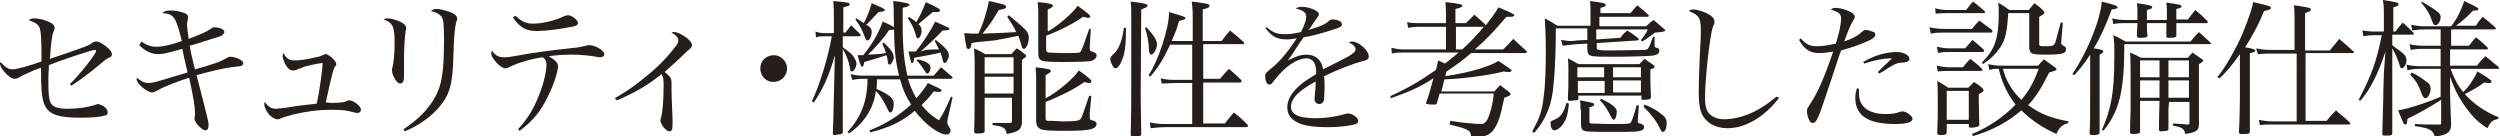
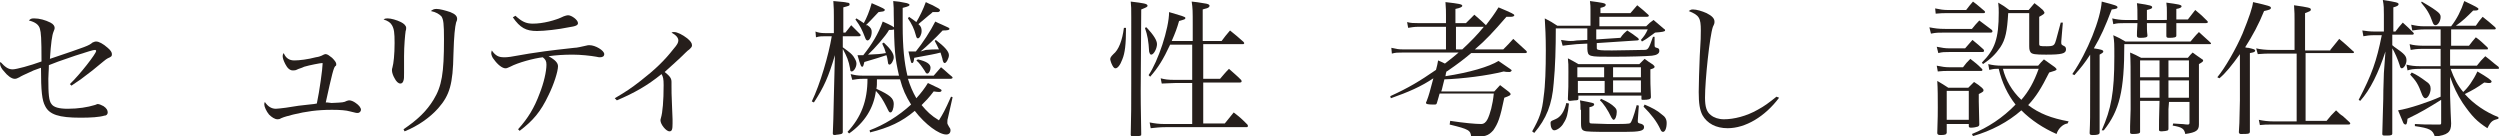
<svg xmlns="http://www.w3.org/2000/svg" version="1.1" id="レイヤー_1" x="0px" y="0px" width="475.8px" height="25.9px" viewBox="0 0 475.8 25.9" style="enable-background:new 0 0 475.8 25.9;" xml:space="preserve">
  <style type="text/css">
	.st0{fill:#251E1B;}
</style>
  <g>
    <path class="st0" d="M13.3,16c1.9-1.8,5-5.8,5-6.3c0-0.1-0.1-0.2-0.2-0.2c-0.4,0-1.3,0.3-3.8,1.1c-3.2,1.1-3.8,1.3-5,1.8   c0,1.1-0.1,1.7-0.1,2.6c0,2.9,0.1,4.2,0.6,4.8c0.4,0.6,1.4,0.9,3.1,0.9c2,0,3.8-0.3,5.1-0.7c0.4-0.1,0.4-0.2,0.6-0.2   c0.3,0,0.7,0.2,1.1,0.4c0.6,0.4,0.8,0.8,0.8,1.2c0,0.3-0.2,0.6-0.6,0.6c-1,0.3-2.6,0.4-4.6,0.4c-4.1,0-5.9-0.6-6.7-2.2   c-0.6-1.1-0.8-2.8-0.8-7.3l-0.3,0.1l-1.1,0.4c-2,0.9-2.4,1.1-2.7,1.3c-0.4,0.2-0.6,0.3-0.9,0.3c-0.6,0-1.4-0.6-2.1-1.5   C0.3,13.1,0,12.5,0,12.1c0-0.1,0-0.2,0.1-0.3c0.9,1,1.5,1.4,2.3,1.4c0.7,0,3.3-0.7,5.5-1.5c0-4.5-0.1-5.5-0.3-6.2   C7.4,4.7,6.7,4.2,5.5,3.9c0.3-0.3,0.4-0.4,1-0.4c1,0,2.1,0.3,3.1,0.8c0.6,0.3,0.8,0.7,0.8,1c0,0.2,0,0.2-0.2,0.7   c-0.3,0.7-0.5,2.2-0.7,5.2c7.1-2.4,7.4-2.5,8.1-3.1C17.9,8,18,7.9,18.3,7.9c0.5,0,1.3,0.4,2.2,1.2c0.6,0.5,0.8,0.9,0.8,1.2   c0,0.4-0.1,0.5-0.8,0.8c-0.4,0.2-0.8,0.6-2.9,2.3c-2.2,1.7-2.2,1.7-4,2.9L13.3,16z" />
-     <path class="st0" d="M26.9,7.9c1,0.7,1.8,1,2.9,1c1.1,0,3-0.4,4.8-1.1c-1.1-4.5-1.5-5.2-3.7-5.3C31.3,2.1,31.7,2,32.5,2   c0.6,0,1.5,0.1,2,0.3c0.9,0.2,1.3,0.5,1.3,1c0,0.1,0,0.1-0.1,0.6c0,0.2-0.1,0.4-0.1,0.6c0,0.8,0.1,1.4,0.3,2.9   c2.2-0.8,3.5-1.4,4.2-1.9c0.4-0.3,0.4-0.3,0.7-0.3c1,0,1.9,0.4,1.9,0.9c0,0.2-0.2,0.4-0.4,0.6c-0.3,0.2-0.3,0.2-2.6,0.9   c-1.3,0.4-2.4,0.8-3.6,1.1c0.2,1.3,0.7,3.3,1,4.5c3.6-1,5-1.5,6.1-2.2c0.3-0.1,0.3-0.2,0.6-0.2c1.1,0,2.5,0.7,2.5,1.2   c0,0.2-0.1,0.4-0.3,0.5c-0.3,0.1-0.3,0.1-2,0.3c-1.1,0.1-4.5,0.9-6.6,1.5c0.8,3.1,1.5,5.7,2,7.8c0.2,0.9,0.3,1.3,0.3,1.7   c0,0.6-0.2,1-0.6,1c-0.7,0-2.1-1.5-2.1-2.3c0-0.1,0-0.1,0.1-0.4l0-0.7c0-1-0.2-2.5-1.1-6.6c-1.7,0.5-5.1,1.8-5.8,2.3   c-0.6,0.3-1,0.5-1.2,0.5c-1,0-3-1.7-3-2.5c0-0.1,0-0.2,0.1-0.3c0.6,0.6,1.4,1,2,1c0.9,0,1.3-0.1,5.2-1.3l2.4-0.7   c-0.5-2.1-0.8-3.4-1-4.5c-2.9,0.8-3.6,1-4.6,1c-1.3,0-2.5-0.6-3.6-1.7L26.9,7.9z" />
    <path class="st0" d="M63.1,19.6c2.2-0.1,2.3-0.1,2.9-0.4c0.3-0.1,0.4-0.1,0.5-0.1c0.3,0,0.8,0.2,1.2,0.5c0.6,0.4,1,0.9,1,1.3   c0,0.3-0.3,0.6-0.6,0.6c-0.3,0-0.3,0-1.5-0.3c-0.7-0.2-1.8-0.3-3.4-0.3c-2.8,0-4.9,0.3-7.4,0.9c-1.1,0.3-1.6,0.4-2.3,0.7   c-0.3,0.2-0.5,0.2-0.7,0.2c-0.5,0-1.1-0.4-1.6-0.9c-0.5-0.6-0.9-1.5-0.9-1.9c0-0.1,0-0.3,0.1-0.5c0.6,0.9,1.3,1.3,2.1,1.3   c0.4,0,1-0.1,1.9-0.2c1.8-0.3,3.2-0.5,4.4-0.6c1-0.1,1-0.1,1.5-0.2c0.5-2.3,1.1-6.7,1.1-7.6c0-0.1,0-0.1-0.1-0.1   c-0.3,0-2.4,0.4-3.4,0.7C57.3,13,57,13,56.4,13.3c-0.2,0.1-0.5,0.1-0.7,0.1c-0.5,0-1-0.4-1.4-1.2c-0.3-0.6-0.5-1.1-0.5-1.5   c0-0.2,0-0.3,0.2-0.6c0.4,1,1.1,1.4,2,1.4c1,0,2.6-0.2,4.1-0.6c0.7-0.1,0.8-0.2,1.1-0.3l0.4-0.2c0.2-0.1,0.3-0.1,0.4-0.1   c0.3,0,0.7,0.3,1.2,0.7c0.5,0.5,0.8,0.9,0.8,1.2c0,0.2,0,0.3-0.2,0.4c-0.3,0.3-0.6,1.4-1.8,6.9l0.3,0L63.1,19.6z" />
    <path class="st0" d="M76.9,13.8c0,0.9,0,1.2-0.1,1.5c-0.1,0.4-0.3,0.6-0.6,0.6c-0.4,0-0.8-0.4-1.1-1c-0.3-0.5-0.5-1.1-0.5-1.5   c0-0.2,0-0.3,0.1-0.6c0.2-0.7,0.4-2.4,0.4-4.6c0-2-0.1-2.7-0.5-3.4C74.3,4.3,73.9,4,73,3.7c0.3-0.2,0.5-0.2,0.8-0.2   c0.6,0,1.7,0.3,2.5,0.7c0.6,0.3,1,0.7,1,1.1c0,0.1,0,0.4-0.1,0.6c-0.1,0.7-0.3,2.8-0.3,4.8c0,0.3,0,1.1,0,2.2V13.8z M76.8,24.6   c2.8-1.9,4.4-3.5,5.7-5.6c1.6-2.6,2-5.1,2-11.5c0-3-0.1-3.8-0.5-4.4c-0.4-0.4-1-0.8-2-1c0.4-0.3,0.6-0.4,1.1-0.4   c0.6,0,1.7,0.3,2.6,0.6c1,0.4,1.3,0.8,1.3,1.3c0,0.2,0,0.2-0.2,0.7c-0.2,0.8-0.4,2.4-0.5,6c-0.1,5.7-0.7,7.8-2.9,10.3   c-1.6,1.8-3.9,3.4-6.4,4.4L76.8,24.6z" />
    <path class="st0" d="M98.6,24.6c1.9-2.1,3.1-4.1,4.1-6.8c0.8-2,1.3-4.2,1.3-5.5c0-0.7-0.2-1-0.7-1.4c-1.7,0.2-4.7,1-6.2,1.8   c-0.5,0.2-0.6,0.3-0.9,0.3c-0.6,0-1.5-0.7-2.2-1.7c-0.3-0.3-0.5-0.9-0.5-1.1c0-0.2,0-0.3,0.1-0.6c0.7,1,1.3,1.3,2.3,1.3   c0.8,0,0.9,0,4.8-0.7c2-0.3,3.1-0.5,8.6-1.1c0.5,0,1.3-0.2,2.2-0.4c0.4-0.1,0.4-0.1,0.7-0.1c1.1,0,2.8,1,2.8,1.7   c0,0.4-0.3,0.6-0.8,0.6c-0.2,0-0.3,0-0.7-0.1c-1.1-0.2-3-0.4-4.5-0.4c-1.7,0-3.2,0.1-4.6,0.3c1.3,0.7,1.8,1.3,1.8,1.9   c0,1-0.8,3.5-1.8,5.5c-1.5,3.2-3,4.9-5.5,6.8L98.6,24.6z M98.1,3c1.2,1.1,2,1.5,3.3,1.5c1.9,0,4.3-0.6,5.9-1.4   c0.3-0.1,0.6-0.2,0.8-0.2c0.7,0,1.9,0.9,1.9,1.5c0,0.4-0.4,0.6-1.8,0.8c-1.9,0.4-4.6,0.7-6,0.7c-2.1,0-3.2-0.6-4.6-2.6L98.1,3z" />
    <path class="st0" d="M117,18.7c2.2-1.3,3.1-1.9,4.9-3.3c2.7-2.1,4.5-3.8,6.3-6.1c0.7-0.8,0.9-1.2,0.9-1.6c0-0.5-0.4-1-1.3-1.5   c0.2-0.1,0.3-0.1,0.5-0.1c0.6,0,1.6,0.5,2.5,1.2c0.6,0.5,0.9,0.9,0.9,1.3c0,0.3-0.1,0.4-0.5,0.8c-0.4,0.3-0.4,0.3-0.7,0.6   c-1.4,1.4-2.7,2.5-4,3.7c1,0.8,1.3,1.2,1.3,1.9v0.7c0,0.7,0,2,0.1,3.9l0.1,2.5c0,0.4,0,0.6,0,0.8c0,1.1-0.1,1.5-0.6,1.5   c-0.6,0-1.7-1.3-1.7-2.1c0-0.1,0-0.2,0.1-0.5c0.3-1,0.5-3.2,0.5-6.2c0-1.2-0.1-1.6-0.4-2.1c-2.7,2.2-5.2,3.6-8.5,5L117,18.7z" />
-     <path class="st0" d="M149.8,13c0,1.4-1.1,2.6-2.6,2.6c-1.4,0-2.5-1.1-2.5-2.6c0-1.4,1.1-2.5,2.6-2.5   C148.6,10.5,149.8,11.7,149.8,13z" />
    <path class="st0" d="M160.9,6.2c0.6-0.7,0.6-0.8,1.1-1.4c0.8,0.8,0.9,0.9,1.7,1.7c0.1,0.1,0.1,0.1,0.1,0.2c0,0.1-0.1,0.2-0.3,0.2   h-3.1V9c1.5,1.1,1.6,1.2,2,1.7c0.4,0.6,0.6,1,0.6,1.4c0,0.7-0.5,1.5-0.9,1.5c-0.2,0-0.3-0.1-0.3-0.5c-0.3-1.6-0.6-2.3-1.4-3.8v1   c0,0.7,0,2,0,3.8v8.5l0,2.6c-0.1,0.3-0.2,0.3-0.8,0.4c-0.2,0-0.7,0.1-0.7,0.1c-0.3,0-0.4-0.1-0.4-0.3l0.1-2.7   c0.1-3,0.1-5.8,0.2-8.3l0.1-3.9c-1.2,4.1-2.1,6.1-4,9l-0.4-0.2c1.6-3.3,3.2-8.8,3.8-12.4H157c-0.7,0-1,0-1.7,0.2L155.2,6   c0.5,0.2,1,0.3,1.8,0.3h1.7V3.2c0-1,0-1.7-0.1-3c2.2,0.2,2.2,0.2,2.6,0.3c0.3,0,0.5,0.1,0.5,0.3c0,0.3-0.1,0.3-1.2,0.6v4.8H160.9z    M166.9,15.1c0,0.9,0,1.3-0.1,1.8c2.6,1.2,3.3,1.8,3.3,2.9c0,0.8-0.3,1.6-0.6,1.6c-0.3,0-0.3-0.1-0.8-1.1c-0.6-1.2-1.2-2.2-2-3   c-0.4,3.2-2.1,6-5.1,8.1l-0.3-0.3c2.6-2.8,3.8-5.9,3.8-10.1h-0.8c-1,0-1.4,0.1-2.1,0.2l-0.3-1.1c0.8,0.2,1.3,0.3,2.3,0.3h6.9   c-0.8-3.5-0.9-4.8-1-11.5c0-1.1,0-1.6-0.1-2.7c1.1,0.1,1.1,0.1,2.6,0.4c0.3,0.1,0.5,0.2,0.5,0.3c0,0.2-0.1,0.3-1.3,0.6   c0,2.8,0,2.8,0,3.4c0,4.1,0.3,7,0.9,9.5h5c0.7-0.8,0.8-0.9,1.4-1.6c1,0.8,1.1,1,2.1,1.8c0.1,0.1,0.1,0.2,0.1,0.2   c0,0.1-0.2,0.2-0.4,0.2h-8.1c0.4,1.3,0.9,2.5,1.6,3.7c0.9-1,1.6-1.9,2.2-2.9c2.1,1,2.6,1.2,2.6,1.4c0,0.2-0.2,0.3-0.4,0.3   c-0.2,0-0.6,0-1.1-0.1c-0.9,1.2-1.5,1.8-2.3,2.6c1,1.2,1.8,2,3.3,2.9c0.8-1.3,1.1-1.8,2.3-4.5l0.3,0.1l-0.9,4   c-0.1,0.2-0.1,0.7-0.1,0.9c0,0.2,0.1,0.3,0.3,0.7c0.2,0.3,0.3,0.4,0.3,0.7c0,0.5-0.3,0.8-0.8,0.8c-1.4,0-4-1.9-6-4.5   c-2.5,2.1-4.9,3.2-8.5,4.1l-0.1-0.4c2.7-1,5.5-2.7,7.9-4.9c-1-1.6-1.6-2.9-2.1-4.8H166.9z M165.1,4.8c0.7,0.5,0.8,0.8,0.8,1.3   c0,0.8-0.4,1.6-0.8,1.6c-0.1,0-0.3-0.1-0.4-0.4c-0.7-1.8-0.9-2.2-1.9-3.6l0.2-0.2c0.7,0.4,0.9,0.6,1.4,0.9c0.5-0.9,1.1-2.3,1.5-3.8   c2.3,1,2.5,1.1,2.5,1.3c0,0.1-0.2,0.3-0.5,0.3l-0.7,0.1c-1.5,1.6-1.6,1.7-2.4,2.5L165.1,4.8z M163.6,10.5c0.2,0,0.2,0,0.7,0   c1.6-2,2.9-4.1,3.7-6.4c1.6,0.7,2.3,1.1,2.3,1.3c0,0.2-0.2,0.3-1.1,0.3c-0.6,1.1-2.7,3.5-4,4.7c2.1-0.1,2.2-0.1,3.4-0.3   c-0.2-0.7-0.3-1-0.7-1.8l0.3-0.2c1.3,1.2,1.9,2.1,1.9,2.8c0,0.6-0.5,1.4-0.8,1.4c-0.2,0-0.3-0.2-0.3-0.4c-0.1-0.5-0.1-0.9-0.3-1.4   c-1.2,0.4-1.8,0.6-4.2,1.3l-0.1,0.4c-0.1,0.3-0.1,0.5-0.3,0.5c-0.2,0-0.3-0.1-0.9-2.2H163.6z M175.5,4c-0.1,0.1-0.3,0.2-0.7,0.6   c0.5,0.4,0.6,0.8,0.6,1.3c0,0.7-0.4,1.4-0.7,1.4c-0.2,0-0.3-0.2-0.4-0.6c-0.3-1.2-0.8-2.2-1.5-3.2l0.2-0.3c0.7,0.5,0.9,0.6,1.4,1   c0.6-1,1.3-2.4,1.8-3.8c0.4,0.2,0.8,0.4,1.3,0.6c1.1,0.6,1.4,0.7,1.4,1c0,0.1-0.2,0.3-0.4,0.3l-1,0c-0.2,0.2-0.4,0.4-0.7,0.6   L175.5,4z M176.2,9.5c1.3-0.1,1.3-0.1,2.5-0.1c-0.3-0.6-0.4-0.9-0.8-1.6l0.2-0.2c1.7,1.3,2.5,2.2,2.5,2.9c0,0.6-0.5,1.5-0.8,1.5   c-0.2,0-0.3-0.2-0.4-0.6c0-0.2-0.2-0.7-0.4-1.4c-1.1,0.3-1.8,0.4-5,1c-0.1,0.8-0.2,1-0.4,1c-0.2,0-0.2,0-0.7-2.2h0.4   c0.2,0,0.2,0,1,0c1.3-1.6,2.8-3.9,3.7-5.7c0.4,0.2,0.8,0.4,1.3,0.6c1.3,0.6,1.4,0.6,1.4,0.8c0,0.2-0.3,0.3-1.3,0.3   c-1.3,1.4-3.1,3.1-4.2,4L176.2,9.5z M174.7,11.3c1.7,0.4,2.4,0.9,2.4,1.6c0,0.5-0.3,1.1-0.6,1.1c-0.2,0-0.3-0.1-0.5-0.5   c-0.6-0.9-1-1.5-1.6-2L174.7,11.3z" />
-     <path class="st0" d="M183.5,6.3c1.1,0.1,1.7,0.1,2.7,0.1c0.8-1.5,1.7-4.4,2-6.2c1,0.2,1,0.2,2.6,0.6c0.4,0.1,0.7,0.3,0.7,0.5   c0,0.3-0.3,0.4-1.4,0.6c-1.2,2-1.6,2.6-3.1,4.5c3.4-0.1,4.8-0.2,6.4-0.3c-0.4-0.9-0.9-1.7-1.7-2.9l0.3-0.3c1.1,0.9,2.3,1.9,3,2.6   c0.6,0.6,0.8,1,0.8,1.7c0,1-0.5,2.1-0.9,2.1c-0.3,0-0.4-0.2-0.5-0.7c-0.2-0.7-0.4-1.2-0.6-1.8c-1.3,0.3-2.4,0.5-4.6,0.9   C186,8,185.9,8,184.9,8.2c-0.1,0.9-0.2,1.1-0.6,1.1c-0.3,0-0.4-0.2-0.4-0.6c-0.1-0.3-0.1-0.6-0.2-1L183.5,6.3z M187.4,18.5v2.3   c0,0.6,0,0.6,0,4.1c0,0.3-0.1,0.4-0.3,0.4c-0.3,0.1-0.8,0.1-1.2,0.1c-0.3,0-0.5-0.1-0.5-0.3v-0.1c0.1-2,0.1-8.2,0.1-12.7   c0-0.6,0-1.3-0.1-3.1c1.1,0.5,1.2,0.6,2.1,1.1h5c0.4-0.5,0.5-0.6,1-1.1c0.7,0.4,0.8,0.5,1.4,1c0.3,0.2,0.4,0.3,0.4,0.5   c0,0.1-0.1,0.2-0.4,0.4l-0.4,0.3v6.9c0,1.6,0,1.6,0,3.8v1.2c-0.1,1.4-0.7,1.8-2.9,2.2c-0.2-1.2-0.6-1.4-2.7-1.7v-0.4l1,0l1.5,0   l0.8,0c0.3,0,0.4-0.1,0.4-0.4v-4.4H187.4z M192.9,14v-3.1h-5.5V14H192.9z M187.4,14.6v3.2h5.5v-3.2H187.4z M199,6.2   c1.8-0.8,5.2-3.7,6.1-5.1c1.8,1.3,2.4,1.8,2.4,2c0,0.2-0.2,0.3-0.4,0.3c-0.2,0-0.5-0.1-1-0.2c-1.5,1.1-3.9,2.4-7,3.6v2.5   c0,0.5,0.1,0.6,0.5,0.7c0.2,0,1.8,0.1,2.7,0.1c2.4,0,3.1,0,3.3-0.2c0.2-0.2,0.5-0.9,1.1-2.7c0.2-0.6,0.4-1.1,0.6-1.7h0.3l-0.2,3.4   v0.3c0,0.4,0.1,0.5,0.4,0.6c0.7,0.2,0.9,0.4,0.9,0.8c0,0.4-0.4,0.8-1,1c-0.5,0.1-2.3,0.2-5.5,0.2c-2.2,0-3.2-0.1-3.7-0.2   c-0.7-0.2-0.9-0.6-0.9-1.5V2.4c0-0.5,0-0.6-0.1-2c2.3,0.2,2.9,0.4,2.9,0.7c0,0.2-0.4,0.5-1,0.7V6.2z M199,18.7   c2.2-1.1,5.6-4,6.3-5.3c0.9,0.6,1.9,1.4,2.3,1.8c0.1,0.1,0.1,0.2,0.1,0.3c0,0.2-0.2,0.3-0.4,0.3c-0.2,0-0.4,0-0.9-0.2   c-2,1.4-4.6,2.7-7.4,3.8v3c0,0.5,0.1,0.6,0.6,0.6l0.6,0c0.5,0,1.2,0.1,2.1,0.1c2.5,0,2.9-0.1,3.3-0.4c0.3-0.3,0.4-0.7,1.7-4.5   l0.4,0.1l-0.3,3.2c0,0.2,0,0.5,0,0.8c0,0.5,0,0.5,0.8,0.7c0.3,0.1,0.5,0.3,0.5,0.6c0,0.4-0.3,0.7-0.8,0.9c-0.8,0.3-2.3,0.4-5.5,0.4   c-2.9,0-3.7-0.1-4.3-0.3c-0.6-0.3-0.9-0.7-0.9-1.7v-7.9c0-0.5,0-0.7-0.1-2.2c1,0.1,2.2,0.3,2.6,0.4c0.2,0.1,0.3,0.2,0.3,0.3   c0,0.2-0.1,0.3-1,0.8V18.7z" />
    <path class="st0" d="M214.3,5.3c0,3.2-0.2,4.8-0.7,6c-0.4,1.1-0.9,1.7-1.3,1.7c-0.3,0-0.5-0.3-0.8-1c-0.1-0.3-0.2-0.6-0.2-0.7   c0-0.3,0.1-0.5,0.6-1c1-0.8,1.7-2.6,2-5H214.3z M215.3,3.3c0-1.8,0-2-0.1-3c2.5,0.3,3.2,0.4,3.2,0.8c0,0.2-0.2,0.3-1.2,0.7   l-0.1,15.5c0,0.4,0,3.2,0.1,8.2c0,0.2,0,0.3-0.1,0.3c-0.1,0.1-1.2,0.2-1.5,0.2c-0.3,0-0.3-0.1-0.4-0.3c0.1-3.7,0.1-6,0.1-9.9   L215.3,3.3z M218.2,5.2c1.4,1.5,2,2.5,2,3.2c0,0.8-0.6,2-1.1,2c-0.2,0-0.3-0.2-0.4-0.6c-0.1-1.9-0.3-3.1-0.8-4.5L218.2,5.2z    M227,7.8V4.7c0-2.6,0-3.1-0.2-4.4c1,0.1,1,0.1,2.8,0.4c0.4,0.1,0.6,0.2,0.6,0.4c0,0.2-0.2,0.4-0.6,0.5c-0.3,0.1-0.5,0.1-0.7,0.2v6   h3.6c0.7-0.9,0.8-1.1,1.6-2c1.2,1,1.4,1.1,2.6,2.2c0,0.1,0.1,0.1,0.1,0.2c0,0.1-0.1,0.2-0.2,0.2h-7.6v6.6h3.2   c0.8-0.9,0.9-1.1,1.7-1.9c1.1,1,1.3,1.1,2.3,2.1c0.1,0.1,0.1,0.2,0.1,0.3c0,0.1-0.1,0.2-0.3,0.2h-7v7.8h4.1c0.8-1,0.9-1.1,1.7-2.1   c1.3,1,1.5,1.2,2.6,2.3c0.1,0.1,0.1,0.2,0.1,0.3c0,0.1-0.1,0.2-0.2,0.2h-15.5c-1.1,0-1.8,0.1-2.8,0.2l-0.2-1.1   c1,0.2,1.8,0.3,2.9,0.3h5.2v-7.8h-3.3c-0.9,0-1.8,0.1-2.5,0.1l-0.2-1c0.8,0.2,1.3,0.3,2.7,0.3h3.3V8.5h-4.2   c-1.3,2.8-2.3,4.4-3.8,6.1l-0.3-0.3c1.8-2.6,3.9-8.9,3.9-12c2.4,0.7,3.1,0.9,3.1,1.1c0,0.3-0.2,0.3-1.2,0.6   c-0.4,1.4-0.7,2.2-1.4,3.8H227z" />
-     <path class="st0" d="M241.1,5.2c1.3,1.1,2,1.3,3.5,1.3c0.9,0,1.7-0.1,3-0.4c0.6-1.2,1-2.2,1-2.9c0-0.8-0.5-1.2-2-1.6   c0.5-0.3,0.8-0.3,1.2-0.3c0.7,0,1.5,0.2,2.2,0.5c0.7,0.3,1,0.6,1,0.9c0,0.2-0.1,0.4-0.4,0.8c-0.5,0.7-0.6,0.8-1.3,1.9l-0.3,0.3   c2.2-0.6,3.3-1.1,4-1.8c0.2-0.1,0.3-0.2,0.5-0.2c1.1,0,1.9,0.4,1.9,0.9c0,0.5-0.3,0.6-2.2,1.2c-2.3,0.7-2.9,0.9-5.1,1.3   c-0.5,0.7-0.8,1.1-1.5,2.2c-0.8,1.3-1,1.5-1.5,2.2c1.6-0.8,2.5-1.1,3.6-1.1c1.7,0,2.9,1.1,3.1,2.8c0.2-0.1,0.4-0.2,0.6-0.3l2.2-1.1   c2.8-1.4,3.4-1.9,3.4-2.4s-0.5-1-1.3-1.3c0.3-0.1,0.4-0.2,0.6-0.2c1.3,0,3.2,1.7,3.2,2.8c0,0.5-0.2,0.7-1,0.9   c-2.3,0.6-5,1.7-7.5,2.9c0.1,0.8,0.1,1.1,0.1,1.9c0,1.3-0.1,2.1-0.1,2.6c-0.1,0.4-0.4,0.8-0.9,0.8c-0.5,0-0.9-0.4-0.9-0.8   c0-0.1,0-0.3,0-0.5c0.1-1.2,0.2-1.7,0.2-3c-1.8,1-2.6,1.6-3.4,2.3c-0.9,0.9-1.3,1.7-1.3,2.5c0,1.5,1.5,2.2,4.7,2.2   c2,0,3.9-0.3,5.6-0.8c0.2-0.1,0.4-0.1,0.5-0.1c0.9,0,2,0.8,2,1.4c0,0.5-0.4,0.7-1.8,0.9c-1.2,0.2-2.7,0.3-4,0.3   c-2.8,0-4.6-0.3-5.8-0.9c-1.3-0.7-1.9-1.6-1.9-2.9s0.7-2.6,2.1-3.9c0.7-0.7,1.6-1.3,3.4-2.4c0-1.2-0.1-1.6-0.4-2.2   c-0.3-0.5-0.8-0.8-1.4-0.8c-1.8,0-4.1,1.5-6.1,4.1c-0.5,0.7-0.7,0.9-1,0.9c-0.4,0-0.8-0.6-0.8-1.5c0-0.6,0-0.6,0.8-1.3   c1.8-1.4,3.2-3,5.2-6c-0.9,0.1-1.3,0.2-1.8,0.2c-2,0-2.9-0.5-4.2-2.2L241.1,5.2z" />
    <path class="st0" d="M280.6,2.8c1,0.9,1.3,1.1,2.2,2c1-1.3,1.6-2.1,2.4-3.4c2.6,1.1,3,1.3,3,1.5c0,0.2-0.3,0.3-0.7,0.3   c-0.2,0-0.5,0-0.8,0c-2.5,2.9-4,4.5-6,6.2h5.4c0.9-0.9,1.1-1.1,1.9-2c1.2,1.1,1.3,1.2,2.4,2.2c0.1,0.1,0.2,0.2,0.2,0.3   c0,0.1-0.1,0.2-0.3,0.2h-10.3c-1.3,1.1-2.6,2.1-4.5,3.4l-0.2,0.1l-0.1,0.3l-0.1,0.6c4.6-0.7,8.3-1.8,10.1-2.9   c2.5,1.7,2.5,1.7,2.5,1.8c0,0.1-0.2,0.3-0.4,0.3c-0.3,0-0.7,0-1.1-0.1c-3.1,0.8-8,1.4-11.3,1.5l-0.3,1.2c-0.1,0.3-0.1,0.6-0.3,1.1   h10.1l1.1-1.2c0.8,0.6,0.9,0.7,1.7,1.3c0.2,0.2,0.3,0.3,0.3,0.4c0,0.2-0.1,0.3-1.2,0.7c-0.8,3.9-1.2,4.9-2.1,6.2   c-1,1.1-1.5,1.2-4.2,1.3c-0.1-1.3-0.4-1.5-4.1-2.4L276,23c2.6,0.4,4.8,0.6,5.9,0.6c0.5,0,0.9-0.3,1.2-0.9c0.5-1,1-2.8,1.2-4.9H274   c-0.1,0.2-0.2,0.8-0.5,1.7c-0.1,0.4-0.2,0.4-0.6,0.4c-1.2,0-1.5-0.1-1.5-0.3c0-0.1,0-0.2,0.1-0.3c0.5-1.3,0.6-1.8,1.3-4.4   c-2.4,1.6-4.7,2.6-8.1,3.8l-0.1-0.4c3.5-1.6,5.5-2.8,8.7-5c0.2-0.8,0.3-1.1,0.4-1.8c0.7,0.3,0.9,0.4,1.3,0.6c1.3-1,1.9-1.5,2.6-2.1   H267c-1,0-1.4,0-2.1,0.2l-0.1-1.1c0.9,0.2,1.3,0.3,2.2,0.3h8.2V5.1h-5.3c-0.7,0-1.3,0.1-1.9,0.2l-0.2-1.1c0.7,0.2,1.3,0.2,2.1,0.2   h5.3V2.9c0-0.7,0-1.3-0.1-2.5c2.6,0.3,3.2,0.4,3.2,0.7c0,0.2-0.3,0.4-1.3,0.6v2.7h2L280.6,2.8z M277.1,5.1v4.3h1.2   c1.5-1.4,2.9-2.8,4.1-4.3H277.1z" />
    <path class="st0" d="M303.9,7.5l4.5-0.3c0.5-0.7,0.6-0.8,1.3-1.4c0.9,0.6,1.1,0.7,2,1.4c0.1,0.1,0.2,0.2,0.2,0.3   c0,0.1-0.1,0.2-0.4,0.2l-7.6,0.5V9c0,0.4,0,0.4,0.4,0.5c0.4,0.1,1.5,0.1,2.5,0.1c1.2,0,5.3-0.1,5.9-0.1c1,0,1,0,1.9-2.5l0.3,0v1.6   c0,0.4,0.1,0.4,0.4,0.5c0.4,0.1,0.5,0.2,0.5,0.6c0,0.5-0.5,0.8-1.4,0.9c-1.1,0.1-4,0.2-7.6,0.2c-4.5,0-4.6,0-4.7-1.5   c0-0.3,0-0.5,0-0.6V8.3l-2,0.1c-1.7,0.2-2.2,0.2-2.7,0.3l-0.3-1.1c0.8,0.1,1.2,0.2,1.8,0.2c0.3,0,0.7,0,1.2-0.1l2-0.1V5.4h-6   c0,3.6-0.1,7.4-0.4,10.4c-0.3,4.1-1.4,6.8-3.7,9.5l-0.4-0.3c1.4-2.5,1.9-3.8,2.2-6.7c0.3-2,0.4-5.3,0.4-8.7c0-2.7-0.1-4.4-0.2-6.1   c1.2,0.6,1.3,0.7,2.4,1.4h6.3v-3c0-0.6,0-1-0.1-1.7c2.3,0.3,3,0.4,3,0.7c0,0.3-0.2,0.4-1,0.6v1h5.7c0.4-0.5,0.9-1,1.3-1.5   c1,0.8,1.1,0.9,2.1,1.8c0.1,0.1,0.1,0.1,0.1,0.2c0,0.1-0.1,0.2-0.4,0.2h-9v1.8h8.9c0.6-0.6,0.7-0.7,1.4-1.2c0.9,0.8,1.1,0.9,2,1.7   c0.2,0.1,0.2,0.2,0.2,0.3c0,0.2-0.5,0.3-1.9,0.4c-1.5,1.1-1.6,1.2-2.5,1.7l-0.2-0.3c0.6-0.7,0.9-1.1,1.3-2h-9.8V7.5z M298.6,19.7   c-0.2,2-0.4,2.8-1,3.7c-0.4,0.8-1.3,1.4-1.8,1.4c-0.4,0-0.7-0.6-0.7-1.3c0-0.2,0-0.3,0.1-0.4c0.1-0.1,0.1-0.1,0.8-0.4   c1-0.4,1.7-1.4,2.1-3.1L298.6,19.7z M298.8,19.2c-0.3,0-0.4-0.1-0.4-0.4c0.1-2,0.1-2.5,0.1-5.1c0-1.3,0-1.7-0.1-2.6   c1,0.5,1.1,0.6,2,1.1H312c0.4-0.4,0.5-0.5,1-1c0.5,0.4,1,0.7,1.6,1.1c0.2,0.2,0.3,0.3,0.3,0.4c0,0.2-0.1,0.3-0.8,0.5v1.4   c0,1.1,0,1.2,0.1,3.8v0.1c0,0.4-0.5,0.5-1.5,0.5c-0.2,0-0.3,0-0.3-0.2v-0.6h-12v0.6c0,0.2-0.1,0.3-0.7,0.3L298.8,19.2z M305.3,12.8   h-5.1v1.9h5.1V12.8z M300.3,15.4v2.3h5.1v-2.3H300.3z M300.8,20.9c0-1.1,0-1.1-0.1-1.8c2.6,0.5,2.7,0.5,2.7,0.8   c0,0.2-0.3,0.4-0.9,0.5v2.7c0,0.3,0.1,0.4,0.4,0.4c0.1,0,2.6,0.1,3.1,0.1c3.2,0,4.1,0,4.3-0.2c0.2-0.2,0.6-1.1,1.2-3.4l0.4,0.1   l-0.2,2.9c0,0.4,0.1,0.4,0.4,0.5c0.5,0.1,0.8,0.3,0.8,0.7c0,0.7-0.8,0.9-3.8,0.9c-4.5,0-6,0-7.1-0.1c-0.9-0.1-1.1-0.4-1.1-1.5V20.9   z M304.7,18.8c1.3,0.6,2,1,2.6,1.6c0.3,0.3,0.4,0.5,0.4,0.9c0,0.8-0.3,1.5-0.6,1.5c-0.1,0-0.2-0.1-0.4-0.4   c-0.7-1.5-1.6-2.8-2.2-3.3L304.7,18.8z M312.3,14.7v-1.9H307v1.9H312.3z M307,17.6h5.3v-2.3H307V17.6z M313,19.9   c1.4,0.6,2.4,1.1,3.3,1.9c0.6,0.4,0.9,0.9,0.9,1.6c0,1-0.3,1.7-0.7,1.7c-0.2,0-0.4-0.2-0.5-0.5c-0.7-1.5-1.7-2.8-3.2-4.3L313,19.9z   " />
    <path class="st0" d="M338.6,18.6c-2.7,3.6-6.4,5.8-9.8,5.8c-2.2,0-3.9-0.9-4.8-2.5c-0.5-1-0.7-2.2-0.7-4.4c0-1.8,0.1-4.1,0.2-6.9   c0.2-3,0.2-3.9,0.2-4.8c0-2.4-0.3-2.9-2.3-3.7c0.3-0.2,0.4-0.3,0.8-0.3c0.7,0,1.7,0.3,2.6,0.7c1,0.5,1.5,1,1.5,1.6   c0,0.3,0,0.4-0.3,1c-0.6,1.7-1.5,10.1-1.5,13.5c0,1.7,0.3,2.7,1.1,3.3c0.6,0.5,1.5,0.8,2.5,0.8c1.9,0,4.3-0.6,6.4-1.8   c1.3-0.7,2.1-1.3,3.6-2.5L338.6,18.6z" />
-     <path class="st0" d="M342.7,7.3c1.1,1.2,1.8,1.5,3.1,1.5c1.1,0,2.2-0.2,3.6-0.5c0.6-1.8,1-3.8,1-4.8c0-0.8-0.4-1.2-2-1.7   c0.4-0.2,0.5-0.3,0.9-0.3c0.7,0,1.6,0.2,2.5,0.6c0.8,0.3,1.2,0.7,1.2,1.1c0,0.2,0,0.2-0.3,0.7c-0.4,0.6-1.1,2.2-1.7,4   c1.4-0.5,2.6-1.1,3.2-1.7c0.5-0.4,0.6-0.5,0.8-0.5c0.3,0,0.9,0.1,1.3,0.3c0.5,0.1,0.6,0.3,0.6,0.6c0,0.4-0.4,0.8-1.6,1.3   c-1.3,0.6-3.1,1.2-4.9,1.7c-0.1,0.4-0.3,0.7-0.4,1.1c-0.9,2.8-1.9,5.7-2.9,8.7c-1.1,3.3-1.5,4-2.1,4c-0.3,0-0.5-0.2-0.7-0.6   c-0.2-0.4-0.4-1.1-0.4-1.6c0-0.4,0-0.5,0.6-1.4c1.3-1.9,2.6-4.7,4.4-10c-1,0.2-1.9,0.3-2.7,0.3c-1.7,0-2.8-0.7-3.8-2.5L342.7,7.3z    M353.8,16.9c0,0.4,0,0.7,0,0.9c0,2.5,1.8,3.9,5.1,3.9c1.2,0,1.8-0.1,2.7-0.4c0.2-0.1,0.4-0.1,0.5-0.1c0.7,0,1.9,0.9,1.9,1.4   c0,0.6-1,1-3.3,1c-5.2,0-7.6-1.6-7.6-5c0-0.6,0.1-1.1,0.3-1.8L353.8,16.9z M354.6,11.8c2-1.2,4.3-1.9,6.4-1.9   c1.3,0,2.4,0.6,2.4,1.3c0,0.4-0.3,0.6-1.1,0.7c-1.3,0-1.8,0.3-4.1,1.8l-0.6,0.3l-0.2-0.3c0.1-0.1,0.3-0.3,0.4-0.4l0.9-0.9   c0.3-0.2,0.6-0.6,1.4-1.3c-1.6,0-3.6,0.4-5.3,1L354.6,11.8z" />
    <path class="st0" d="M367.2,5.2c1.1,0.2,1.7,0.3,3,0.3h5.1c0.4-0.5,0.9-1.1,1.4-1.6c1.1,0.8,1.3,1,2.4,1.8c0.1,0.1,0.1,0.2,0.1,0.3   c0,0.1-0.1,0.2-0.3,0.2h-8.7c-1.3,0-1.7,0-2.7,0.2L367.2,5.2z M368.3,1.6c0.9,0.2,1.6,0.3,2.3,0.3h3.6c0.6-0.8,0.7-0.9,1.3-1.6   c1.1,0.8,1.2,1,2.2,1.8c0.1,0.1,0.1,0.2,0.1,0.2c0,0.1-0.1,0.2-0.3,0.2h-7c-0.6,0-1.1,0-2.1,0.1L368.3,1.6z M368.6,12.5   c1,0.2,1.6,0.3,2.4,0.3h2.6c0.6-0.8,0.7-0.9,1.4-1.6c1,0.8,1.2,0.9,2.1,1.8c0.1,0.1,0.2,0.2,0.2,0.3c0,0.1-0.1,0.2-0.2,0.2H371   c-0.9,0-1.3,0-2.2,0.1L368.6,12.5z M368.6,8.9c1,0.2,1.6,0.3,2.4,0.3h3c0.5-0.6,0.9-1,1.4-1.6c1,0.8,1.2,1,2.1,1.8   c0.1,0.1,0.1,0.2,0.1,0.3c0,0.1-0.1,0.2-0.3,0.2H371c-1,0-1.3,0-2.1,0.2L368.6,8.9z M370.5,25.3c-0.1,0.3-0.3,0.4-1.2,0.4   c-0.4,0-0.6-0.1-0.6-0.4c0.1-3.1,0.1-3.7,0.1-4.9c0-1.6,0-3.6-0.1-5c1,0.6,1.2,0.7,2.1,1.3h3.8l1.1-1.1c0.8,0.5,0.9,0.6,1.5,1.1   c0.2,0.2,0.3,0.3,0.3,0.5c0,0.2-0.1,0.3-0.9,0.7v1.4c0,0.9,0.1,3.6,0.1,4.4c0,0.2-0.1,0.3-0.3,0.4c-0.3,0.1-0.8,0.2-1.3,0.2   c-0.3,0-0.4-0.1-0.4-0.3v-0.4h-4.2V25.3z M370.5,22.8h4.2v-5.5h-4.2V22.8z M393.5,23.5c-0.9,0.1-1.8,1-2.1,2   c-2.5-1.1-4.8-2.6-6.7-4.5c-2.5,2.2-5.7,3.9-9.2,4.9l-0.2-0.4c3-1.2,5.9-3.1,8.3-5.6c-1.5-1.9-2.6-4.2-3.2-6.8H380   c-0.7,0-0.8,0.1-1.4,0.2l-0.2-1.1c0.8,0.2,1.6,0.3,2.6,0.3h6.9c0.5-0.6,0.6-0.7,1.1-1.2c1,0.7,1.1,0.8,2.1,1.5   c0.2,0.2,0.3,0.3,0.3,0.4c0,0.2-0.4,0.3-1.4,0.6c-1.5,3-2.5,4.6-4,6.2c2.1,1.6,4.4,2.5,7.7,3.1L393.5,23.5z M377.2,11.9   c2.5-2.5,3.2-4.6,3.2-9.5c0-0.6,0-1-0.1-1.9c1,0.6,1.2,0.7,2.1,1.4h3.7l1.1-1.3c0.8,0.6,0.9,0.7,1.6,1.3c0.2,0.3,0.3,0.4,0.3,0.5   c0,0.2-0.1,0.3-1,0.8v5.1c0,0.5,0.1,0.5,1.5,0.5c0.9,0,1.2-0.1,1.4-0.4c0.2-0.3,0.3-0.7,1.2-4.1l0.4,0l-0.3,3.6V8   c0,0.5,0,0.5,0.6,0.8c0.2,0.1,0.3,0.3,0.3,0.6c0,0.8-0.8,1-3.8,1c-2.1,0-2.6-0.1-2.9-0.4c-0.2-0.3-0.3-0.5-0.3-1.2c0-0.7,0-1,0-1.7   V2.5h-4c-0.2,3.4-0.5,5-1.5,6.5c-0.9,1.3-1.8,2.2-3.3,3.2L377.2,11.9z M381.2,13.1c0.5,2.1,1.7,4.2,3.5,5.9   c1.4-1.6,2.4-3.4,3.3-5.9H381.2z" />
    <path class="st0" d="M394.4,14.1c2.9-4.2,5.4-10.5,5.6-13.8c2.7,0.7,3,0.8,3,1.1c0,0.2-0.2,0.3-1.1,0.4c-1.2,3.2-2.1,5.2-3.4,7.4   c1.3,0.2,1.8,0.3,1.8,0.6c0,0.2-0.2,0.3-0.7,0.6v5.5c0,4.6,0,6.6,0,9.2v0.1c0,0.4-0.4,0.5-1.3,0.5c-0.5,0-0.6-0.1-0.6-0.4   c0.1-2.4,0.1-2.4,0.1-9.5v-5.4c-1.1,1.7-1.7,2.4-3,3.9L394.4,14.1z M400,24.8c1.8-4.1,2.4-7.1,2.4-14c0-2.5,0-2.9-0.2-4.1   c1.1,0.5,1.3,0.6,2.3,1.2h12.4c0.7-0.8,0.8-1,1.6-1.8c1.1,1,1.2,1.1,2.2,2c0.1,0.1,0.1,0.2,0.1,0.2c0,0.1-0.1,0.1-0.3,0.1h-16.2   c0,8.9-0.9,12.6-3.9,16.4L400,24.8z M412.4,3.8V2.2c0-0.6,0-0.9-0.1-1.7c2.2,0.3,2.9,0.4,2.9,0.7c0,0.2-0.3,0.4-1,0.5v2h2.2   c0.5-0.6,0.9-1.2,1.4-1.8c1.1,0.9,1.3,1.1,2.2,2c0.1,0.1,0.2,0.2,0.2,0.3c0,0.1-0.1,0.2-0.4,0.2h-5.6V5c0,0.4,0,0.8,0,1.7v0.1   c0,0.3-0.4,0.4-1.4,0.4c-0.4,0-0.5-0.1-0.5-0.4c0-1.4,0-1.7,0-2.4h-3.7c0,0.9,0,1.6,0.1,2.3v0.1c0,0.3-0.4,0.4-1.4,0.4   c-0.4,0-0.6-0.1-0.6-0.4c0-1.3,0.1-1.7,0.1-2.4h-2.4c-1.1,0-1.4,0-2.2,0.2l-0.2-1.1c0.8,0.2,1.7,0.3,2.4,0.3h2.4   c0-1.8,0-2.3-0.1-3.2c2.7,0.4,2.9,0.5,2.9,0.8c0,0.2-0.2,0.3-1,0.5v1.9H412.4z M412.7,20.8l0,2.8l0,0.9c0,0.2-0.1,0.3-0.1,0.3   c-0.2,0.1-0.8,0.2-1.2,0.2c-0.4,0-0.5-0.1-0.5-0.3c0-0.8,0-2.6,0.1-5.5h-3.7v5.7l0,0.2c0,0.3-0.4,0.4-1.4,0.4   c-0.4,0-0.5-0.1-0.5-0.3l0-1.2l0.1-3.2v-1c0-7.5,0-8.3-0.1-9.8c1,0.4,1.1,0.5,2.1,1h8.9c0.4-0.5,0.5-0.6,0.9-1   c0.8,0.6,1,0.7,1.7,1.2c0.2,0.1,0.3,0.2,0.3,0.3c0,0.2-0.1,0.3-0.8,0.7v6.5l0,1.8l0,1.9l0,1.3c0,1.1-0.5,1.5-2.6,1.8   c-0.2-1-0.6-1.3-2.4-1.6l0.1-0.4l1.5,0.1c0.6,0,0.7,0.1,1.3,0.1c0.2,0,0.3-0.1,0.3-0.3v-4h-3.9L412.7,20.8z M411,11.5h-3.7v3.2h3.7   V11.5z M411,15.3h-3.7v3.3h3.7V15.3z M416.6,14.7v-3.2h-3.9v3.2H416.6z M412.7,18.6h3.9v-3.3h-3.9V18.6z" />
    <path class="st0" d="M422,14.7c1.5-1.8,3.6-5.5,4.8-8.3c1.3-3.2,1.9-5,2-6c3.1,0.7,3.4,0.8,3.4,1.1c0,0.3-0.4,0.4-1.3,0.6   c-1,2.5-2.2,4.7-3.6,6.9c0.3,0.1,0.4,0.1,0.6,0.1c0.9,0.2,1.3,0.3,1.3,0.5c0,0.2-0.1,0.3-0.5,0.4l-0.5,0.1v4.6c0,6.9,0,6.9,0,10.2   c0,0.1,0,0.1,0,0.2c0,0.1-0.1,0.3-0.2,0.3c-0.2,0.1-0.9,0.1-1.5,0.1c-0.3,0-0.3-0.1-0.4-0.3l0.1-1.8l0.1-4.3l0-3.5v-5.3   c-1.5,2.1-2.7,3.6-3.9,4.6L422,14.7z M443.5,9.5c0.8-1,1-1.2,1.7-2.1c1.2,1,1.4,1.2,2.6,2.3C448,9.8,448,9.9,448,10   c0,0.1-0.1,0.1-0.3,0.1h-8.9V23h4c0.8-1,0.9-1.1,1.8-2c0.4,0.4,0.8,0.8,1.3,1.1l1.2,1.1c0.1,0.1,0.2,0.2,0.2,0.3   c0,0.1-0.1,0.2-0.3,0.2h-14.4c-1.3,0-1.6,0-2.5,0.1l-0.2-1c0.9,0.2,1.8,0.3,2.7,0.3h4.5V10.2H432c-0.6,0-1.1,0-2.3,0.1l-0.3-1.1   c0.7,0.2,2,0.3,2.7,0.3h4.6V3.9c0-1,0-1.6-0.1-2.9c2.8,0.4,3.2,0.5,3.2,0.8c0,0.3-0.1,0.3-1.1,0.7v7.1H443.5z" />
    <path class="st0" d="M455.9,6c0.6-0.8,0.7-0.9,1.4-1.7c1,0.9,1.1,1,2,1.9c0.1,0.1,0.1,0.2,0.1,0.2c0,0.1-0.1,0.2-0.3,0.2h-3.8v2   c0.3,0.2,0.3,0.3,0.5,0.4c1.9,1.3,2.2,1.7,2.2,2.5c0,0.7-0.5,1.5-0.9,1.5c-0.2,0-0.3-0.2-0.4-0.6c-0.3-1-1-2.6-1.4-3.2v7.1   c0,4,0,5,0,9.1c0,0.3-0.2,0.4-1,0.4l-0.4,0h-0.1c-0.3,0-0.4-0.1-0.4-0.3v-0.1c0.1-4.7,0.2-5.7,0.2-8.2l0.1-3.3l0.3-4.1   c-1.3,4-2.9,7.3-4.8,9.4l-0.3-0.2c2.5-4.8,3.4-7.3,4.4-12.3h-1.5c-0.8,0-1.5,0.1-2,0.2l-0.2-1.1c0.7,0.1,1.4,0.2,2.2,0.2h1.9V2.8   c0-1.2,0-1.7-0.2-2.8c2.6,0.4,3,0.5,3,0.8c0,0.2-0.2,0.4-1,0.6V6H455.9z M466.5,8.7h3.4c0.6-0.8,0.7-0.9,1.3-1.6   c1.1,0.8,1.2,1,2.2,1.9c0.1,0.1,0.1,0.2,0.1,0.3s-0.1,0.1-0.3,0.1h-6.9v3.1h5.1c0.7-0.9,0.8-1,1.6-1.8c1.2,0.9,1.3,1.1,2.5,2   c0.1,0.1,0.1,0.2,0.1,0.3c0,0.1-0.1,0.1-0.3,0.1h-8.9c0.7,1.9,1.3,3.1,2.4,4.4c0.9-0.8,1.9-2.2,2.7-3.9c1.9,1.1,2.7,1.7,2.7,1.9   c0,0.2-0.2,0.3-0.4,0.3c-0.1,0-0.5,0-1-0.1c-1.4,1-2.1,1.4-3.7,2.2c1.7,1.9,3.9,3.4,6.4,4.4v0.3c-1.1,0.3-1.4,0.4-2.1,1.8   c-2-1.3-2.9-2.2-4.7-4.8c-1.1-1.7-1.7-3-2.4-5v3.6c0.1,2.5,0.1,3.9,0.2,5.3c0,1.7-0.7,2.2-3.1,2.5c-0.4-1.3-1-1.6-3.8-2l0-0.4   c1.7,0.1,1.9,0.1,4.6,0.1h0.1c0.3,0,0.3-0.1,0.3-0.4V19c-2.4,1.5-3.9,2.4-6.4,3.6c-0.1,1-0.2,1.1-0.4,1.1c-0.1,0-0.3-0.1-0.4-0.3   c-0.6-1.4-0.6-1.4-1-2.4c2-0.3,5.9-1.6,8.1-2.6v-5.3h-3.8c-1.4,0-1.9,0.1-2.5,0.3l-0.2-1.1c0.8,0.2,1.5,0.3,2.7,0.3h3.8V9.3h-3.5   c-1,0-1.7,0.1-2.2,0.2l-0.2-1.1c0.6,0.2,1.7,0.3,2.4,0.3h3.5V5.6h-3.2c-0.9,0-1.4,0.1-2.2,0.2l-0.2-1.1c0.9,0.2,1.6,0.3,2.4,0.3   h5.2c1.1-1.4,1.9-3,2.5-4.8c2.1,1,2.7,1.3,2.7,1.5c0,0.2-0.2,0.3-0.6,0.3L470.7,2c-1.2,1.2-2,2-3.3,2.9h3.8c0.6-0.9,0.7-1,1.3-1.7   c1.1,0.9,1.3,1,2.4,2c0,0.1,0.1,0.1,0.1,0.2c0,0.1-0.1,0.2-0.2,0.2h-8.3V8.7z M459,13.8c0.9,0.4,1.8,1,2.6,1.6c0.8,0.5,1,0.9,1,1.5   c0,0.8-0.5,1.8-1,1.8c-0.2,0-0.4-0.2-0.6-0.6c-0.8-2.2-1.2-2.7-2.3-3.9L459,13.8z M460.9,0.3c1,0.6,1.9,1.1,2.7,1.7   c0.7,0.5,0.9,0.8,0.9,1.2c0,0.8-0.5,1.6-1,1.6c-0.2,0-0.4-0.2-0.5-0.5c-0.6-1.7-1.1-2.5-2.2-3.8L460.9,0.3z" />
  </g>
</svg>